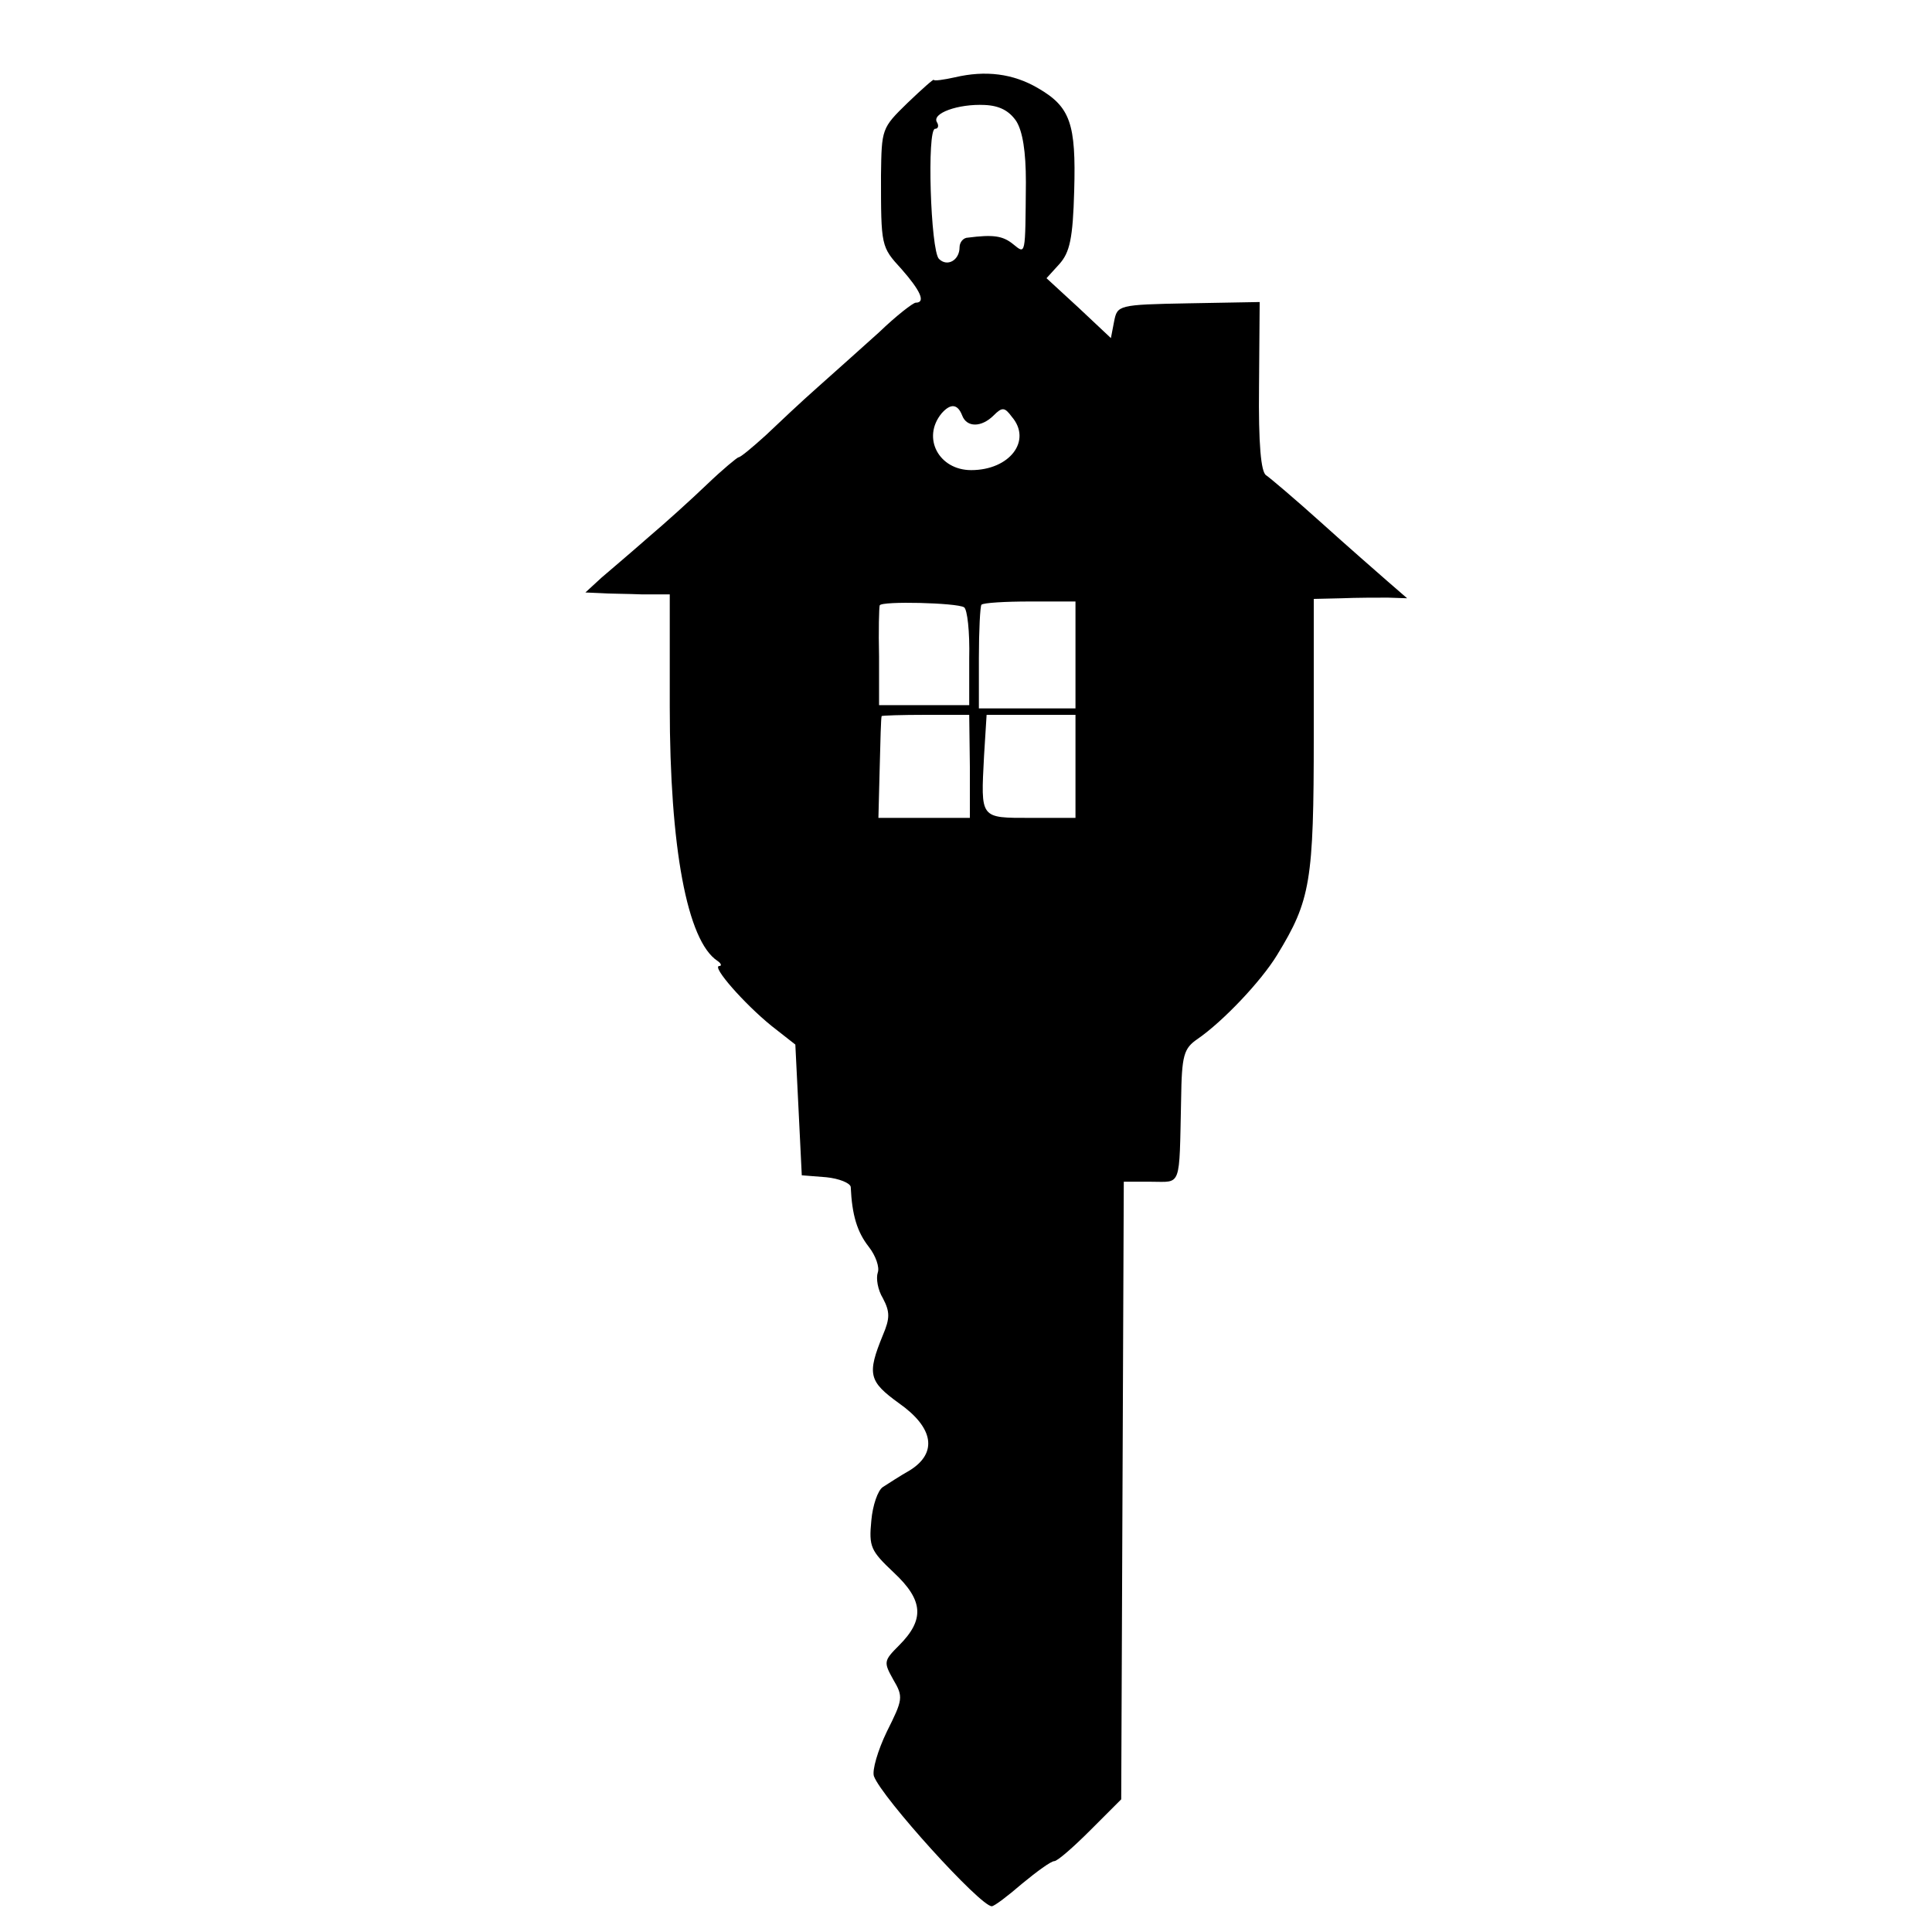
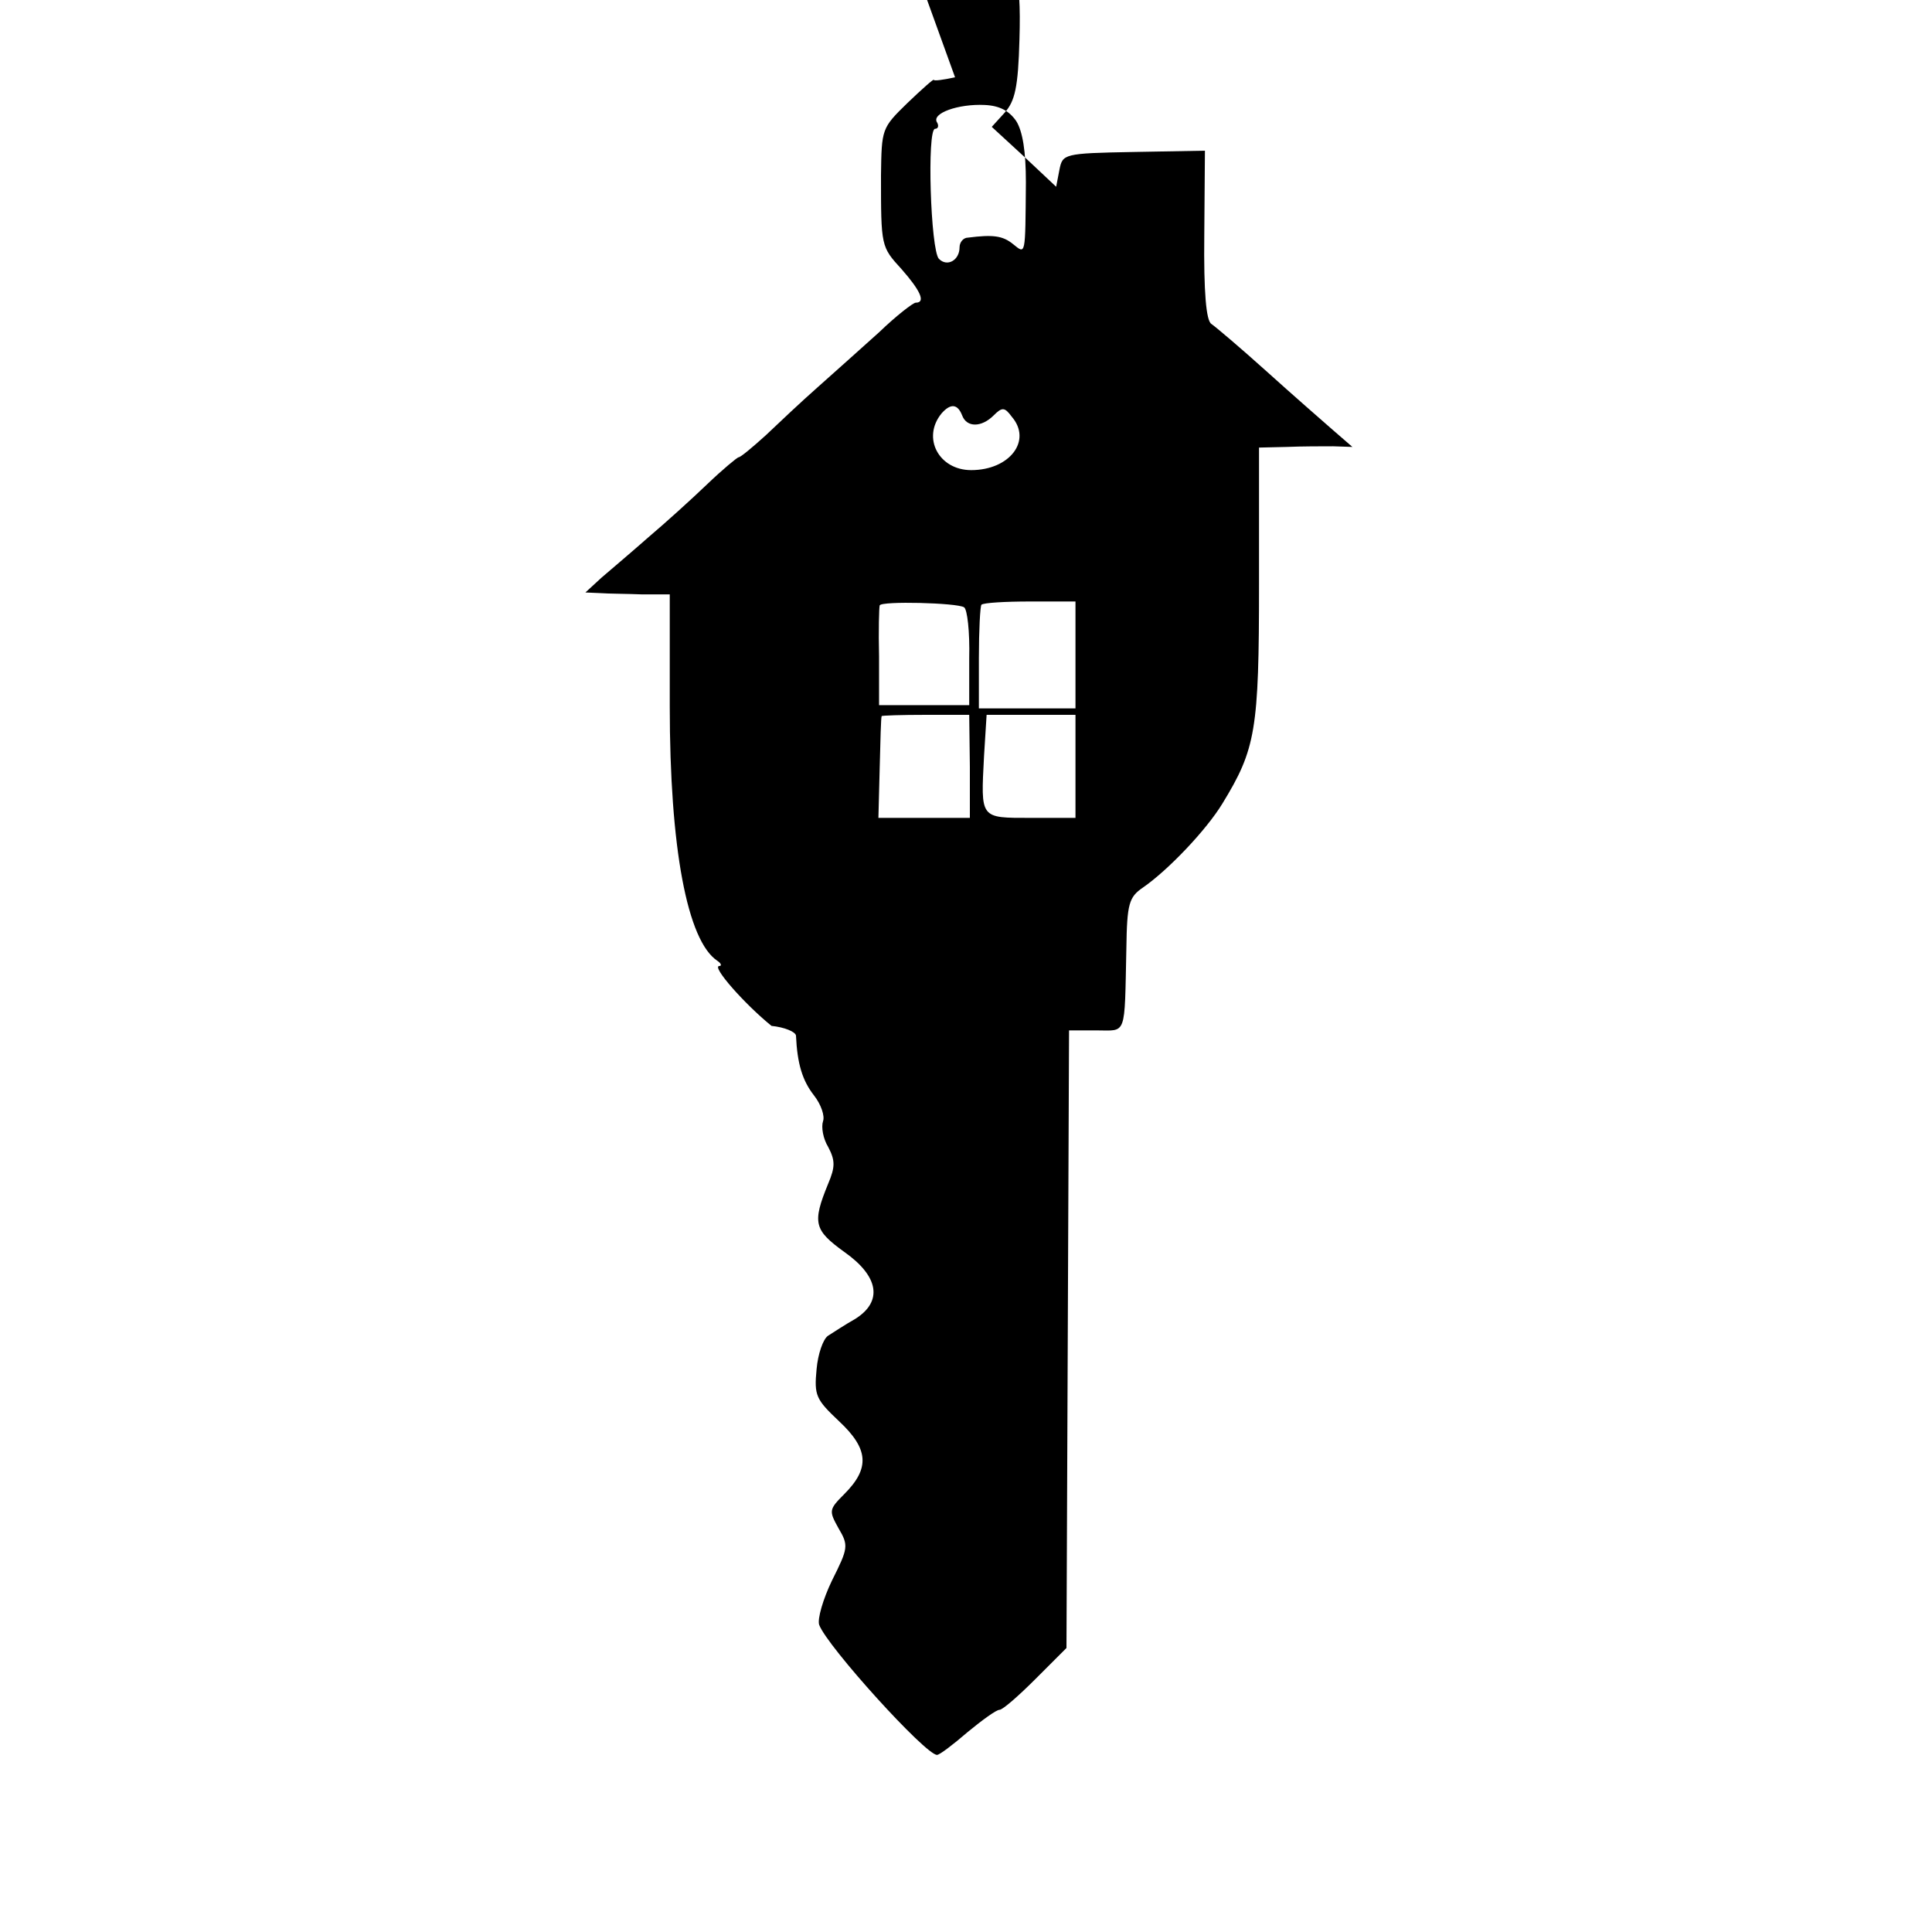
<svg xmlns="http://www.w3.org/2000/svg" version="1.0" width="300pt" height="300pt" viewBox="0 0 300 300" preserveAspectRatio="xMidYMid meet">
  <g transform="translate(0,300) scale(0.1,-0.1)" fill="#000000" stroke="none">
-     <path d="M1483 2880 c-18 -4 -33 -6 -33 -4 0 2 -18 -14 -41 -36 -40 -39 -40 -40 -41 -112 0 -111 0 -111 32 -146 29 -33 38 -52 22 -52 -4 0 -30 -20 -57 -46 -28 -25 -70 -63 -95 -85 -25 -22 -61 -56 -81 -75 -21 -19 -39 -34 -42 -34 -2 0 -25 -19 -49 -42 -25 -24 -66 -61 -92 -83 -25 -22 -58 -50 -72 -62 l-25 -23 23 -1 c13 -1 42 -1 66 -2 l42 0 0 -174 c0 -219 27 -364 74 -395 6 -4 7 -8 3 -8 -13 0 39 -59 81 -93 l37 -29 5 -101 5 -102 38 -3 c20 -2 37 -9 38 -15 2 -44 10 -70 28 -93 11 -14 17 -32 14 -40 -3 -9 0 -27 8 -40 11 -21 11 -31 0 -57 -25 -61 -22 -72 25 -106 54 -38 60 -77 17 -104 -16 -9 -34 -21 -42 -26 -8 -5 -16 -29 -18 -52 -4 -41 -1 -47 35 -81 46 -43 48 -73 8 -113 -24 -24 -24 -26 -9 -53 16 -27 15 -31 -10 -81 -14 -29 -23 -60 -20 -69 12 -33 165 -202 183 -202 4 0 25 16 47 35 23 19 45 35 50 35 5 0 30 22 56 48 l48 48 2 480 2 479 43 0 c47 0 43 -11 46 127 1 70 4 80 26 95 39 27 98 89 123 130 52 85 57 114 57 341 l0 212 43 1 c23 1 56 1 72 1 l30 -1 -30 26 c-16 14 -63 55 -104 92 -40 36 -79 69 -85 73 -8 5 -12 48 -11 138 l1 131 -111 -2 c-109 -2 -110 -3 -115 -28 l-5 -26 -50 47 -50 46 20 22 c16 18 21 39 23 114 3 104 -6 130 -56 159 -39 23 -82 28 -129 17z m95 -68 c10 -16 15 -47 15 -95 -1 -116 0 -112 -20 -96 -16 13 -31 15 -70 10 -7 0 -13 -7 -13 -15 0 -20 -19 -31 -32 -18 -13 13 -19 202 -6 202 5 0 6 5 3 10 -9 14 33 29 74 27 23 -1 38 -9 49 -25z m-84 -457 c7 -19 30 -19 49 0 13 13 17 13 28 -2 32 -37 -3 -83 -63 -83 -50 0 -77 50 -46 88 14 16 25 15 32 -3z m3 -298 c5 -3 9 -38 8 -79 l0 -73 -70 0 -70 0 0 75 c-1 41 0 77 1 80 3 7 120 4 131 -3z m173 -74 l0 -83 -75 0 -75 0 0 78 c0 43 2 81 4 83 3 3 37 5 75 5 l71 0 0 -83z m-164 -173 l0 -80 -71 0 -71 0 2 78 c1 42 2 78 3 80 0 1 31 2 69 2 l67 0 1 -80z m164 0 l0 -80 -69 0 c-80 0 -78 -2 -73 96 l4 64 69 0 69 0 0 -80z" />
+     <path d="M1483 2880 c-18 -4 -33 -6 -33 -4 0 2 -18 -14 -41 -36 -40 -39 -40 -40 -41 -112 0 -111 0 -111 32 -146 29 -33 38 -52 22 -52 -4 0 -30 -20 -57 -46 -28 -25 -70 -63 -95 -85 -25 -22 -61 -56 -81 -75 -21 -19 -39 -34 -42 -34 -2 0 -25 -19 -49 -42 -25 -24 -66 -61 -92 -83 -25 -22 -58 -50 -72 -62 l-25 -23 23 -1 c13 -1 42 -1 66 -2 l42 0 0 -174 c0 -219 27 -364 74 -395 6 -4 7 -8 3 -8 -13 0 39 -59 81 -93 c20 -2 37 -9 38 -15 2 -44 10 -70 28 -93 11 -14 17 -32 14 -40 -3 -9 0 -27 8 -40 11 -21 11 -31 0 -57 -25 -61 -22 -72 25 -106 54 -38 60 -77 17 -104 -16 -9 -34 -21 -42 -26 -8 -5 -16 -29 -18 -52 -4 -41 -1 -47 35 -81 46 -43 48 -73 8 -113 -24 -24 -24 -26 -9 -53 16 -27 15 -31 -10 -81 -14 -29 -23 -60 -20 -69 12 -33 165 -202 183 -202 4 0 25 16 47 35 23 19 45 35 50 35 5 0 30 22 56 48 l48 48 2 480 2 479 43 0 c47 0 43 -11 46 127 1 70 4 80 26 95 39 27 98 89 123 130 52 85 57 114 57 341 l0 212 43 1 c23 1 56 1 72 1 l30 -1 -30 26 c-16 14 -63 55 -104 92 -40 36 -79 69 -85 73 -8 5 -12 48 -11 138 l1 131 -111 -2 c-109 -2 -110 -3 -115 -28 l-5 -26 -50 47 -50 46 20 22 c16 18 21 39 23 114 3 104 -6 130 -56 159 -39 23 -82 28 -129 17z m95 -68 c10 -16 15 -47 15 -95 -1 -116 0 -112 -20 -96 -16 13 -31 15 -70 10 -7 0 -13 -7 -13 -15 0 -20 -19 -31 -32 -18 -13 13 -19 202 -6 202 5 0 6 5 3 10 -9 14 33 29 74 27 23 -1 38 -9 49 -25z m-84 -457 c7 -19 30 -19 49 0 13 13 17 13 28 -2 32 -37 -3 -83 -63 -83 -50 0 -77 50 -46 88 14 16 25 15 32 -3z m3 -298 c5 -3 9 -38 8 -79 l0 -73 -70 0 -70 0 0 75 c-1 41 0 77 1 80 3 7 120 4 131 -3z m173 -74 l0 -83 -75 0 -75 0 0 78 c0 43 2 81 4 83 3 3 37 5 75 5 l71 0 0 -83z m-164 -173 l0 -80 -71 0 -71 0 2 78 c1 42 2 78 3 80 0 1 31 2 69 2 l67 0 1 -80z m164 0 l0 -80 -69 0 c-80 0 -78 -2 -73 96 l4 64 69 0 69 0 0 -80z" />
  </g>
</svg>